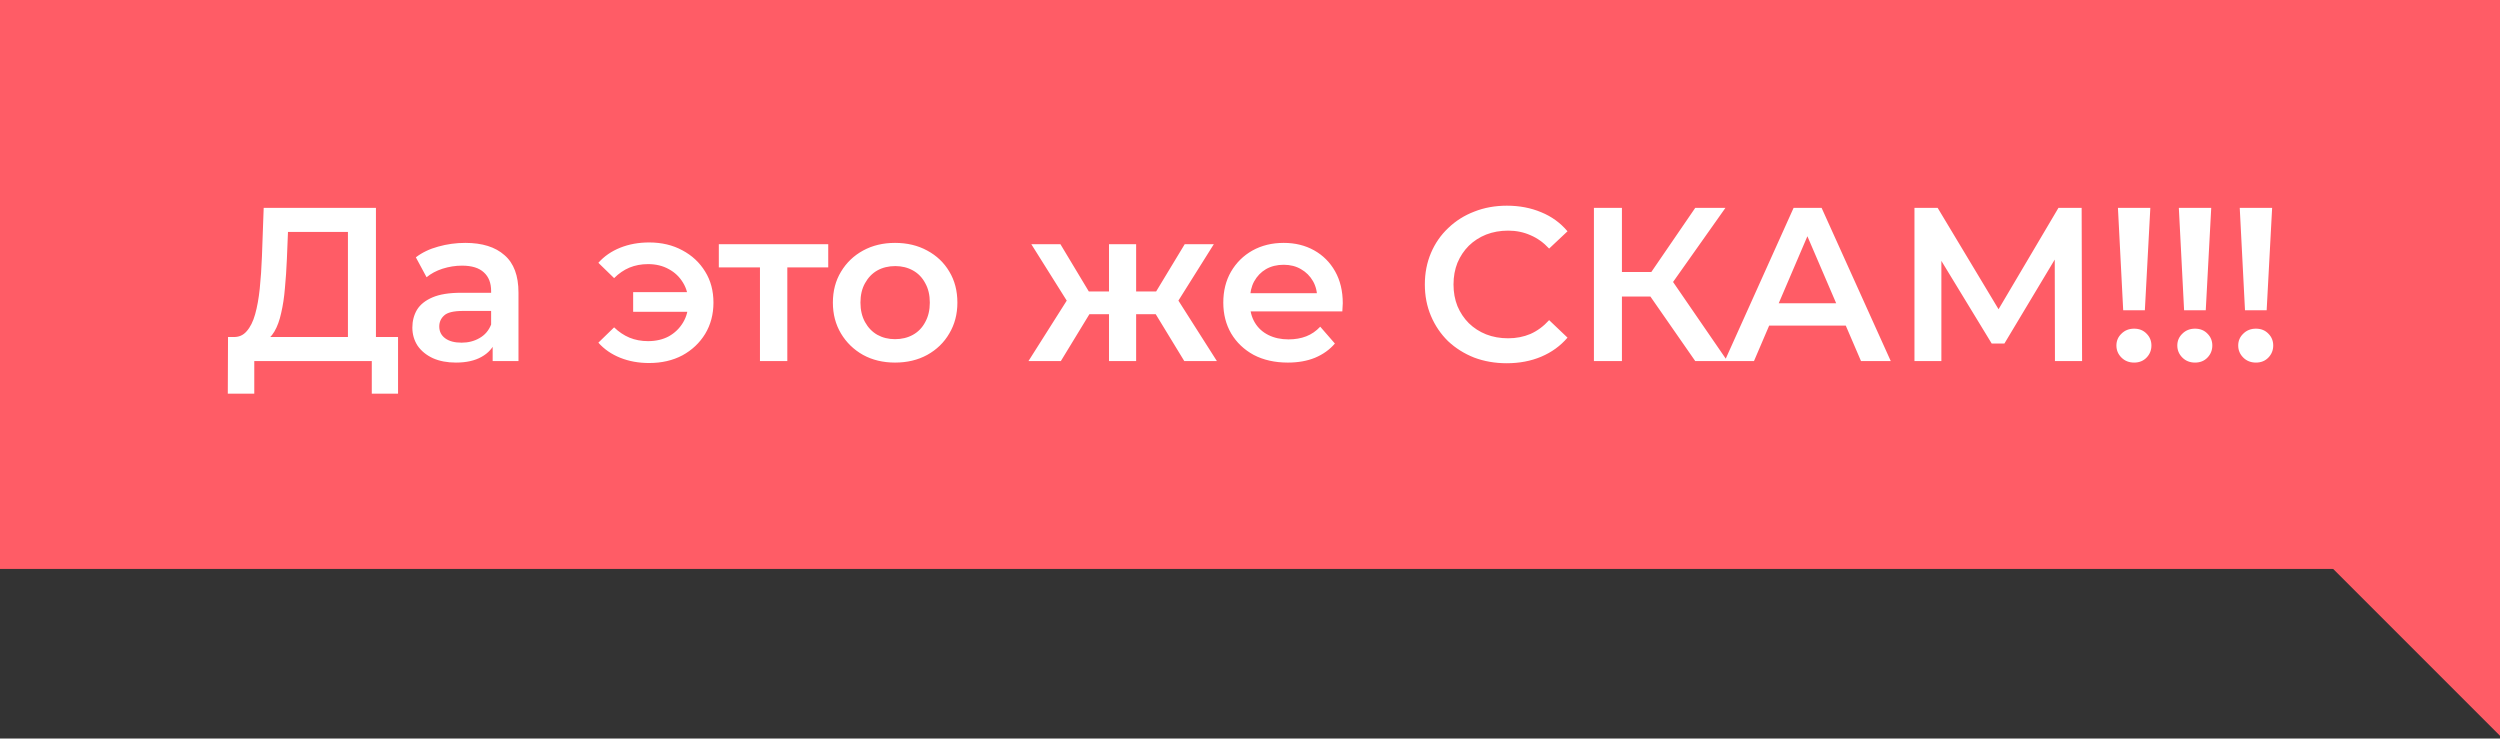
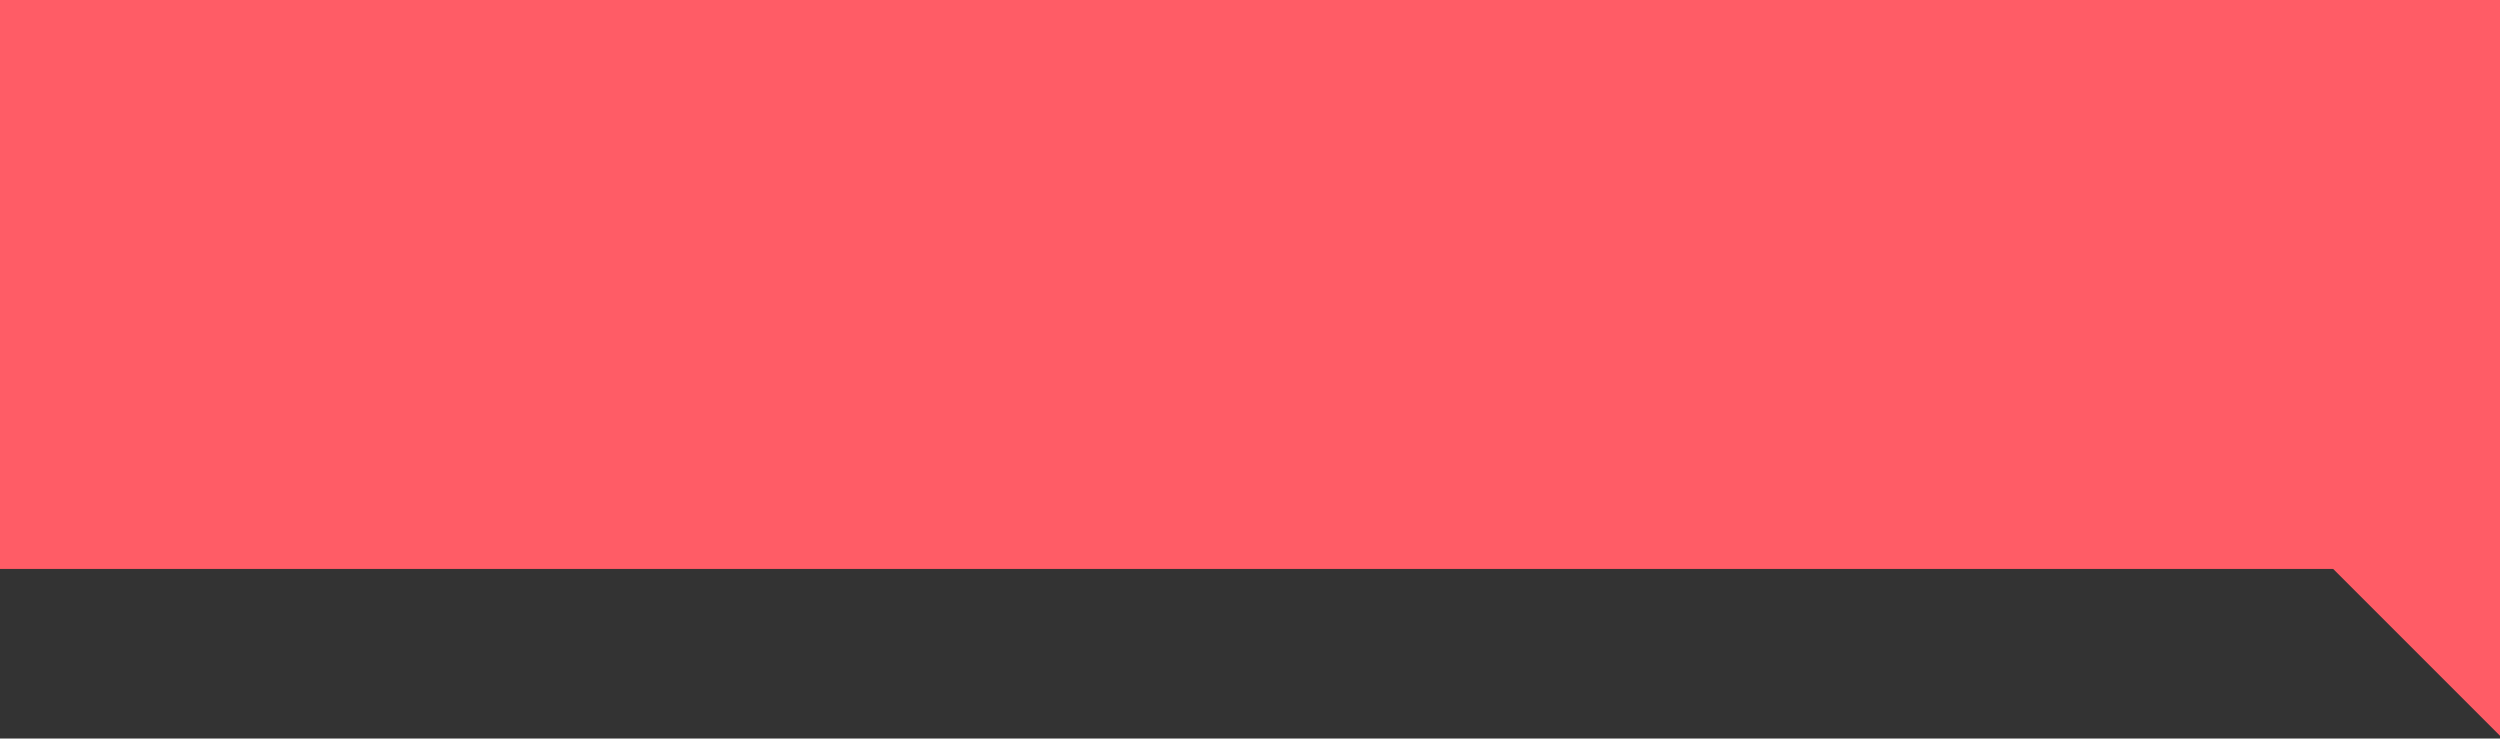
<svg xmlns="http://www.w3.org/2000/svg" width="457" height="135" viewBox="0 0 457 135" fill="none">
  <rect x="0" y="0" width="457" height="135" fill="#333333" stroke="none" />
  <rect width="457" height="104" fill="#FF5C66" />
  <path d="M457 134.5V58L385.5 63L457 134.5Z" fill="#FF5C66" />
-   <path d="M63.602 63.6V42.4H52.642L52.442 47.36C52.362 49.227 52.242 51 52.082 52.68C51.949 54.333 51.722 55.84 51.402 57.2C51.109 58.56 50.695 59.693 50.162 60.6C49.629 61.507 48.975 62.107 48.202 62.4L42.602 61.6C43.615 61.653 44.442 61.307 45.082 60.56C45.749 59.813 46.269 58.773 46.642 57.44C47.015 56.107 47.295 54.547 47.482 52.76C47.669 50.947 47.802 48.987 47.882 46.88L48.202 38H68.722V63.6H63.602ZM41.642 71.96L41.682 61.6H72.762V71.96H67.962V66H46.482V71.96H41.642ZM90.058 66V61.68L89.778 60.76V53.2C89.778 51.733 89.338 50.6 88.458 49.8C87.578 48.973 86.245 48.56 84.458 48.56C83.258 48.56 82.072 48.747 80.898 49.12C79.752 49.493 78.778 50.013 77.978 50.68L76.018 47.04C77.165 46.16 78.525 45.507 80.098 45.08C81.698 44.627 83.352 44.4 85.058 44.4C88.152 44.4 90.538 45.147 92.218 46.64C93.925 48.107 94.778 50.387 94.778 53.48V66H90.058ZM83.338 66.28C81.738 66.28 80.338 66.013 79.138 65.48C77.938 64.92 77.005 64.16 76.338 63.2C75.698 62.213 75.378 61.107 75.378 59.88C75.378 58.68 75.658 57.6 76.218 56.64C76.805 55.68 77.752 54.92 79.058 54.36C80.365 53.8 82.098 53.52 84.258 53.52H90.458V56.84H84.618C82.912 56.84 81.765 57.12 81.178 57.68C80.592 58.213 80.298 58.88 80.298 59.68C80.298 60.587 80.658 61.307 81.378 61.84C82.098 62.373 83.098 62.64 84.378 62.64C85.605 62.64 86.698 62.36 87.658 61.8C88.645 61.24 89.352 60.413 89.778 59.32L90.618 62.32C90.138 63.573 89.272 64.547 88.018 65.24C86.792 65.933 85.232 66.28 83.338 66.28ZM115.74 57V53.4H127.34V57H115.74ZM118.66 44.32C120.953 44.32 122.98 44.8 124.74 45.76C126.5 46.693 127.887 47.987 128.9 49.64C129.913 51.267 130.42 53.16 130.42 55.32C130.42 57.453 129.913 59.36 128.9 61.04C127.887 62.693 126.5 64 124.74 64.96C122.98 65.893 120.953 66.36 118.66 66.36C116.74 66.36 114.98 66.04 113.38 65.4C111.78 64.76 110.447 63.84 109.38 62.64L112.26 59.84C113.113 60.667 114.047 61.293 115.06 61.72C116.1 62.147 117.233 62.36 118.46 62.36C119.9 62.36 121.167 62.067 122.26 61.48C123.353 60.867 124.22 60.027 124.86 58.96C125.5 57.893 125.82 56.68 125.82 55.32C125.82 53.933 125.5 52.72 124.86 51.68C124.22 50.613 123.353 49.787 122.26 49.2C121.167 48.587 119.9 48.28 118.46 48.28C117.233 48.28 116.1 48.493 115.06 48.92C114.047 49.347 113.113 49.987 112.26 50.84L109.38 48.04C110.447 46.84 111.78 45.92 113.38 45.28C114.98 44.64 116.74 44.32 118.66 44.32ZM138.921 66V47.68L140.081 48.88H131.401V44.64H151.401V48.88H142.761L143.921 47.68V66H138.921ZM163.61 66.28C161.424 66.28 159.477 65.813 157.77 64.88C156.064 63.92 154.717 62.613 153.73 60.96C152.744 59.307 152.25 57.427 152.25 55.32C152.25 53.187 152.744 51.307 153.73 49.68C154.717 48.027 156.064 46.733 157.77 45.8C159.477 44.867 161.424 44.4 163.61 44.4C165.824 44.4 167.784 44.867 169.49 45.8C171.224 46.733 172.57 48.013 173.53 49.64C174.517 51.267 175.01 53.16 175.01 55.32C175.01 57.427 174.517 59.307 173.53 60.96C172.57 62.613 171.224 63.92 169.49 64.88C167.784 65.813 165.824 66.28 163.61 66.28ZM163.61 62C164.837 62 165.93 61.733 166.89 61.2C167.85 60.667 168.597 59.893 169.13 58.88C169.69 57.867 169.97 56.68 169.97 55.32C169.97 53.933 169.69 52.747 169.13 51.76C168.597 50.747 167.85 49.973 166.89 49.44C165.93 48.907 164.85 48.64 163.65 48.64C162.424 48.64 161.33 48.907 160.37 49.44C159.437 49.973 158.69 50.747 158.13 51.76C157.57 52.747 157.29 53.933 157.29 55.32C157.29 56.68 157.57 57.867 158.13 58.88C158.69 59.893 159.437 60.667 160.37 61.2C161.33 61.733 162.41 62 163.61 62ZM216.485 66L210.245 55.76L214.325 53.24L222.445 66H216.485ZM206.205 57.44V53.28H213.365V57.44H206.205ZM214.805 55.92L210.085 55.36L216.565 44.64H221.885L214.805 55.92ZM193.925 66H188.005L196.085 53.24L200.165 55.76L193.925 66ZM207.685 66H202.725V44.64H207.685V66ZM204.205 57.44H197.085V53.28H204.205V57.44ZM195.605 55.92L188.525 44.64H193.845L200.285 55.36L195.605 55.92ZM235.418 66.28C233.044 66.28 230.964 65.813 229.178 64.88C227.418 63.92 226.044 62.613 225.058 60.96C224.098 59.307 223.618 57.427 223.618 55.32C223.618 53.187 224.084 51.307 225.018 49.68C225.978 48.027 227.284 46.733 228.938 45.8C230.618 44.867 232.524 44.4 234.658 44.4C236.738 44.4 238.591 44.853 240.218 45.76C241.844 46.667 243.124 47.947 244.058 49.6C244.991 51.253 245.458 53.2 245.458 55.44C245.458 55.653 245.444 55.893 245.418 56.16C245.418 56.427 245.404 56.68 245.378 56.92H227.578V53.6H242.738L240.778 54.64C240.804 53.413 240.551 52.333 240.018 51.4C239.484 50.467 238.751 49.733 237.818 49.2C236.911 48.667 235.858 48.4 234.658 48.4C233.431 48.4 232.351 48.667 231.418 49.2C230.511 49.733 229.791 50.48 229.258 51.44C228.751 52.373 228.498 53.48 228.498 54.76V55.56C228.498 56.84 228.791 57.973 229.378 58.96C229.964 59.947 230.791 60.707 231.858 61.24C232.924 61.773 234.151 62.04 235.538 62.04C236.738 62.04 237.818 61.853 238.778 61.48C239.738 61.107 240.591 60.52 241.338 59.72L244.018 62.8C243.058 63.92 241.844 64.787 240.378 65.4C238.938 65.987 237.284 66.28 235.418 66.28ZM275.421 66.4C273.288 66.4 271.301 66.053 269.461 65.36C267.648 64.64 266.061 63.64 264.701 62.36C263.368 61.053 262.328 59.52 261.581 57.76C260.834 56 260.461 54.08 260.461 52C260.461 49.92 260.834 48 261.581 46.24C262.328 44.48 263.381 42.96 264.741 41.68C266.101 40.373 267.688 39.373 269.501 38.68C271.314 37.96 273.301 37.6 275.461 37.6C277.754 37.6 279.848 38 281.741 38.8C283.634 39.573 285.234 40.733 286.541 42.28L283.181 45.44C282.168 44.347 281.034 43.533 279.781 43C278.528 42.44 277.168 42.16 275.701 42.16C274.234 42.16 272.888 42.4 271.661 42.88C270.461 43.36 269.408 44.04 268.501 44.92C267.621 45.8 266.928 46.84 266.421 48.04C265.941 49.24 265.701 50.56 265.701 52C265.701 53.44 265.941 54.76 266.421 55.96C266.928 57.16 267.621 58.2 268.501 59.08C269.408 59.96 270.461 60.64 271.661 61.12C272.888 61.6 274.234 61.84 275.701 61.84C277.168 61.84 278.528 61.573 279.781 61.04C281.034 60.48 282.168 59.64 283.181 58.52L286.541 61.72C285.234 63.24 283.634 64.4 281.741 65.2C279.848 66 277.741 66.4 275.421 66.4ZM309.889 66L300.409 52.36L304.609 49.76L315.769 66H309.889ZM291.369 66V38H296.489V66H291.369ZM294.929 54.2V49.72H304.369V54.2H294.929ZM305.089 52.6L300.329 51.96L309.889 38H315.409L305.089 52.6ZM315.27 66L327.87 38H332.99L345.63 66H340.19L329.35 40.76H331.43L320.63 66H315.27ZM321.07 59.52L322.47 55.44H337.59L338.99 59.52H321.07ZM349.964 66V38H354.204L366.484 58.44H364.204L376.284 38H380.524L380.604 66H375.644L375.604 45.72H376.644L366.404 62.8H364.084L353.684 45.72H354.884V66H349.964ZM388.12 56.72L387.16 38H393.08L392.08 56.72H388.12ZM390.12 66.28C389.186 66.28 388.413 65.973 387.8 65.36C387.186 64.747 386.88 64.013 386.88 63.16C386.88 62.307 387.186 61.587 387.8 61C388.413 60.387 389.186 60.08 390.12 60.08C391.053 60.08 391.813 60.387 392.4 61C392.986 61.587 393.28 62.307 393.28 63.16C393.28 64.013 392.986 64.747 392.4 65.36C391.813 65.973 391.053 66.28 390.12 66.28ZM399.252 56.72L398.292 38H404.212L403.212 56.72H399.252ZM401.252 66.28C400.319 66.28 399.546 65.973 398.932 65.36C398.319 64.747 398.012 64.013 398.012 63.16C398.012 62.307 398.319 61.587 398.932 61C399.546 60.387 400.319 60.08 401.252 60.08C402.186 60.08 402.946 60.387 403.532 61C404.119 61.587 404.412 62.307 404.412 63.16C404.412 64.013 404.119 64.747 403.532 65.36C402.946 65.973 402.186 66.28 401.252 66.28ZM410.385 56.72L409.425 38H415.345L414.345 56.72H410.385ZM412.385 66.28C411.452 66.28 410.678 65.973 410.065 65.36C409.452 64.747 409.145 64.013 409.145 63.16C409.145 62.307 409.452 61.587 410.065 61C410.678 60.387 411.452 60.08 412.385 60.08C413.318 60.08 414.078 60.387 414.665 61C415.252 61.587 415.545 62.307 415.545 63.16C415.545 64.013 415.252 64.747 414.665 65.36C414.078 65.973 413.318 66.28 412.385 66.28Z" fill="white" />
</svg>